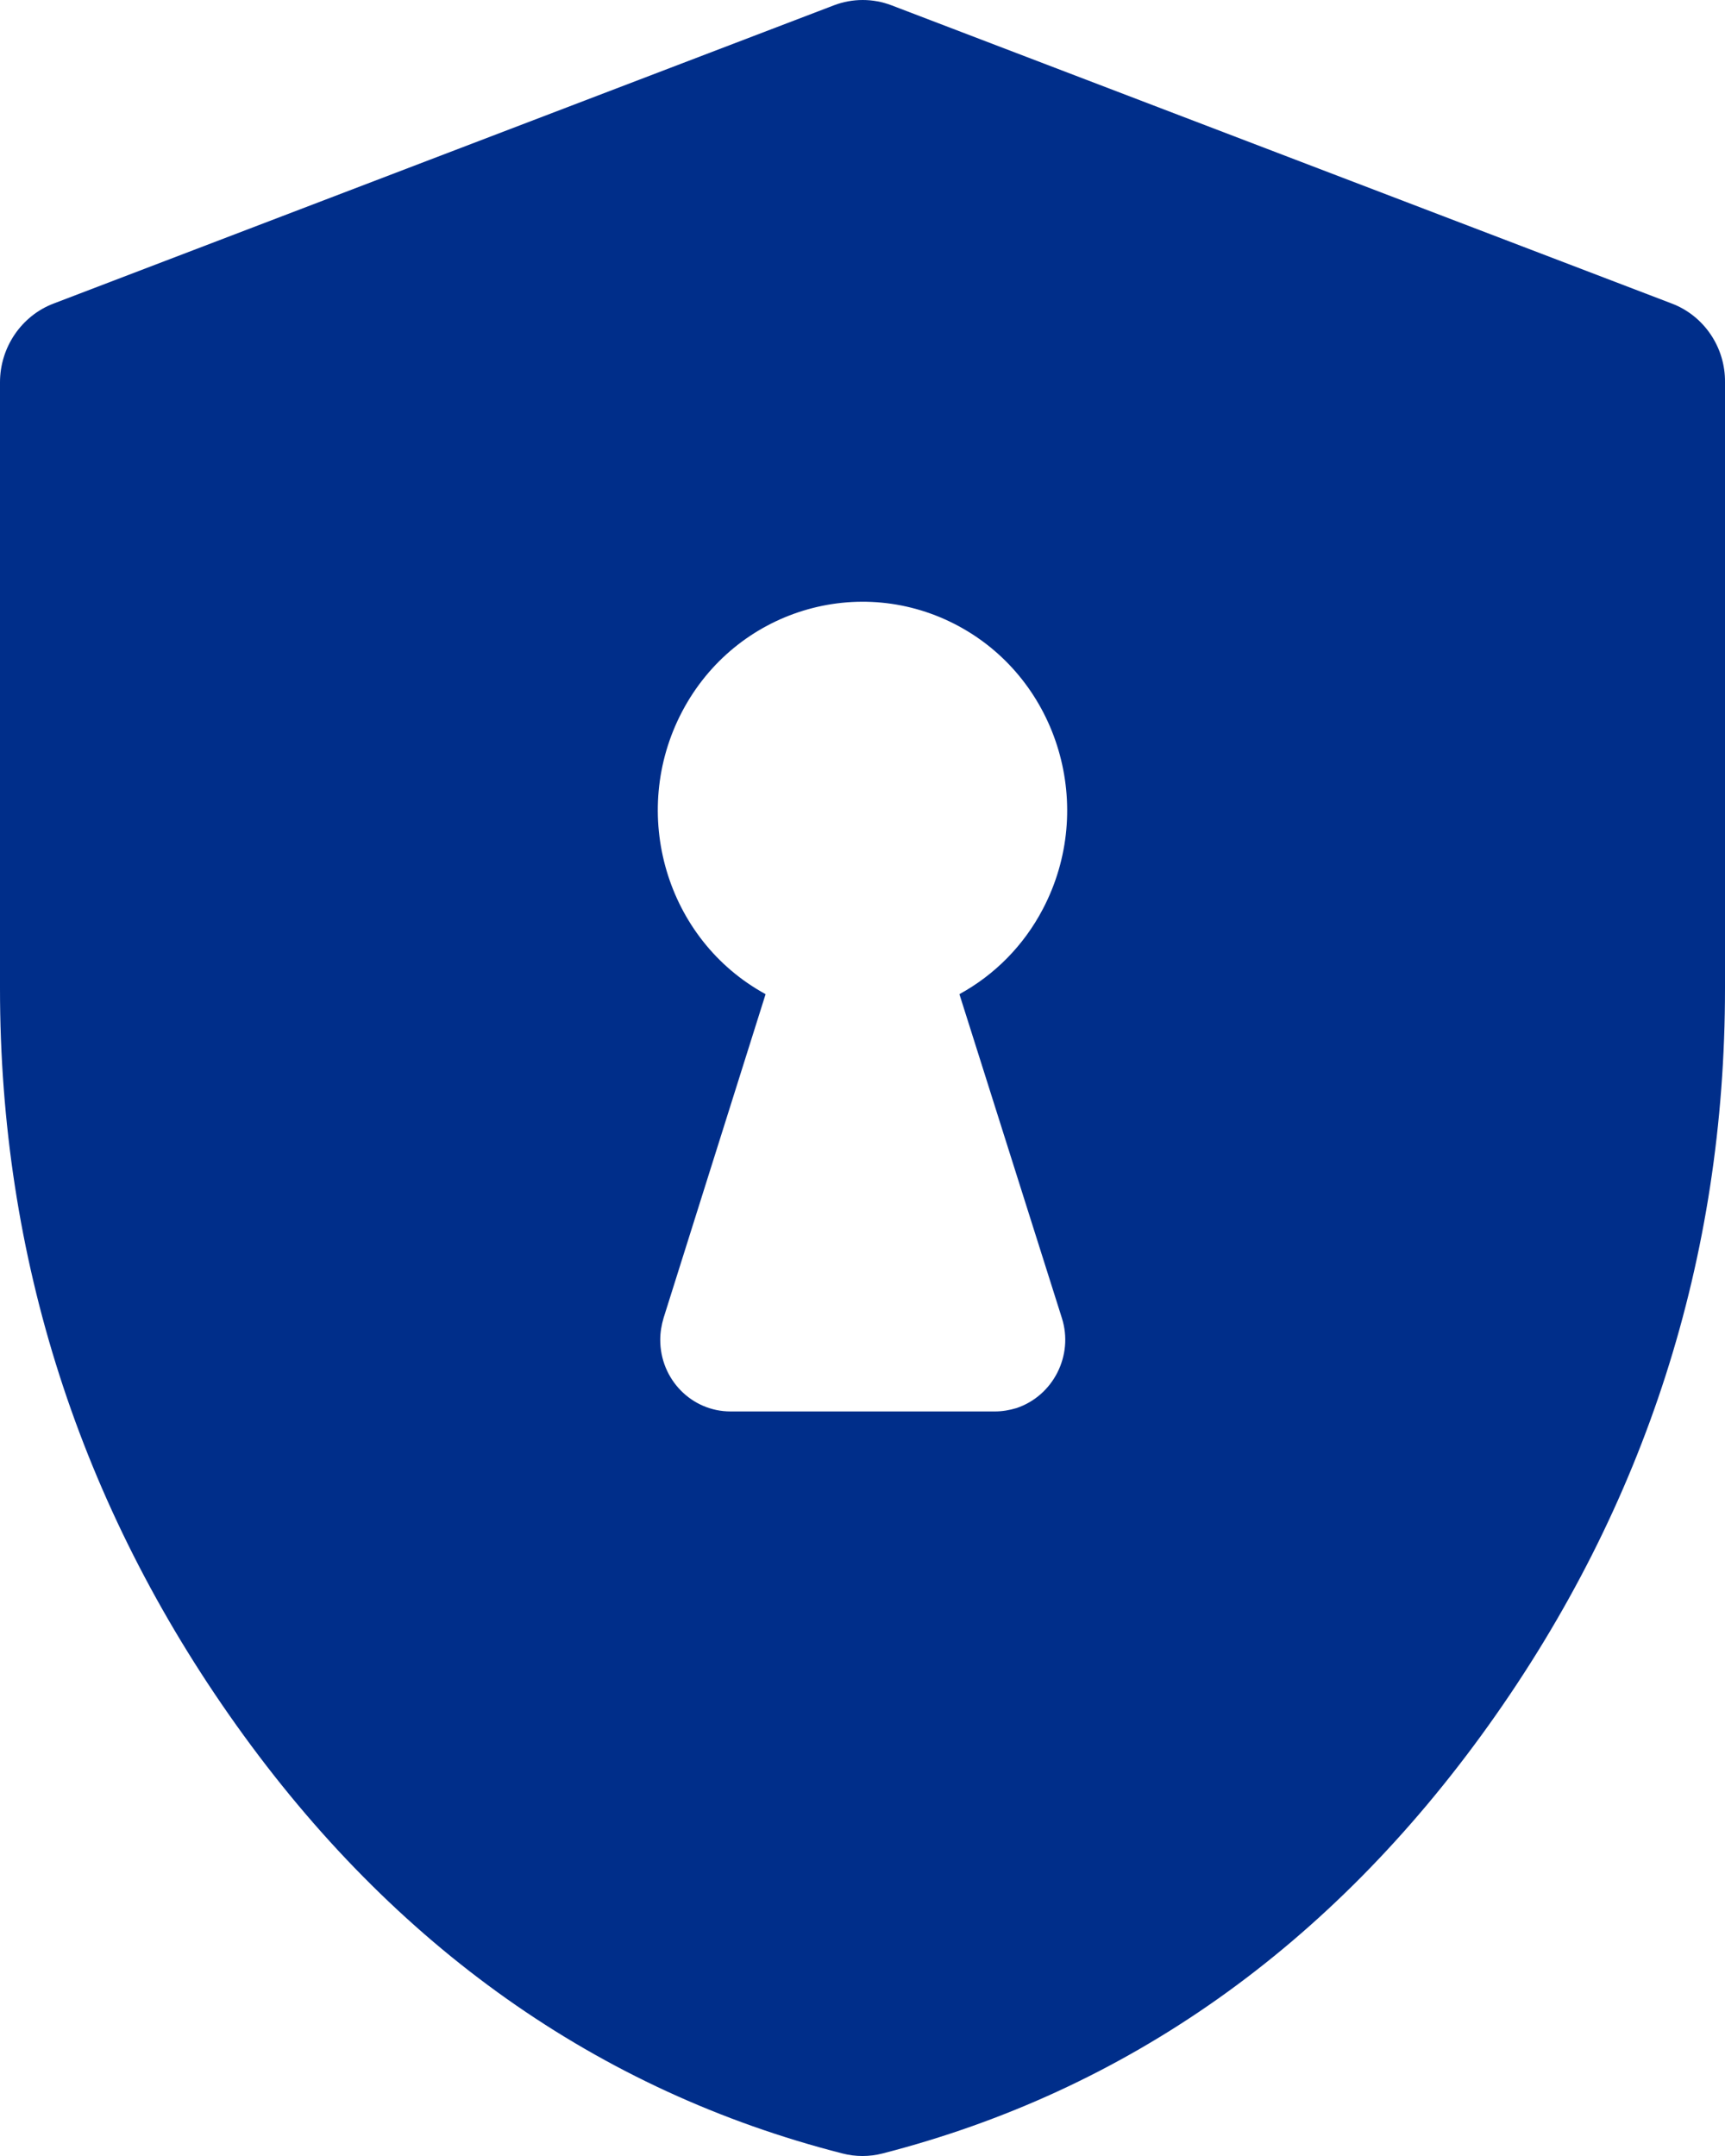
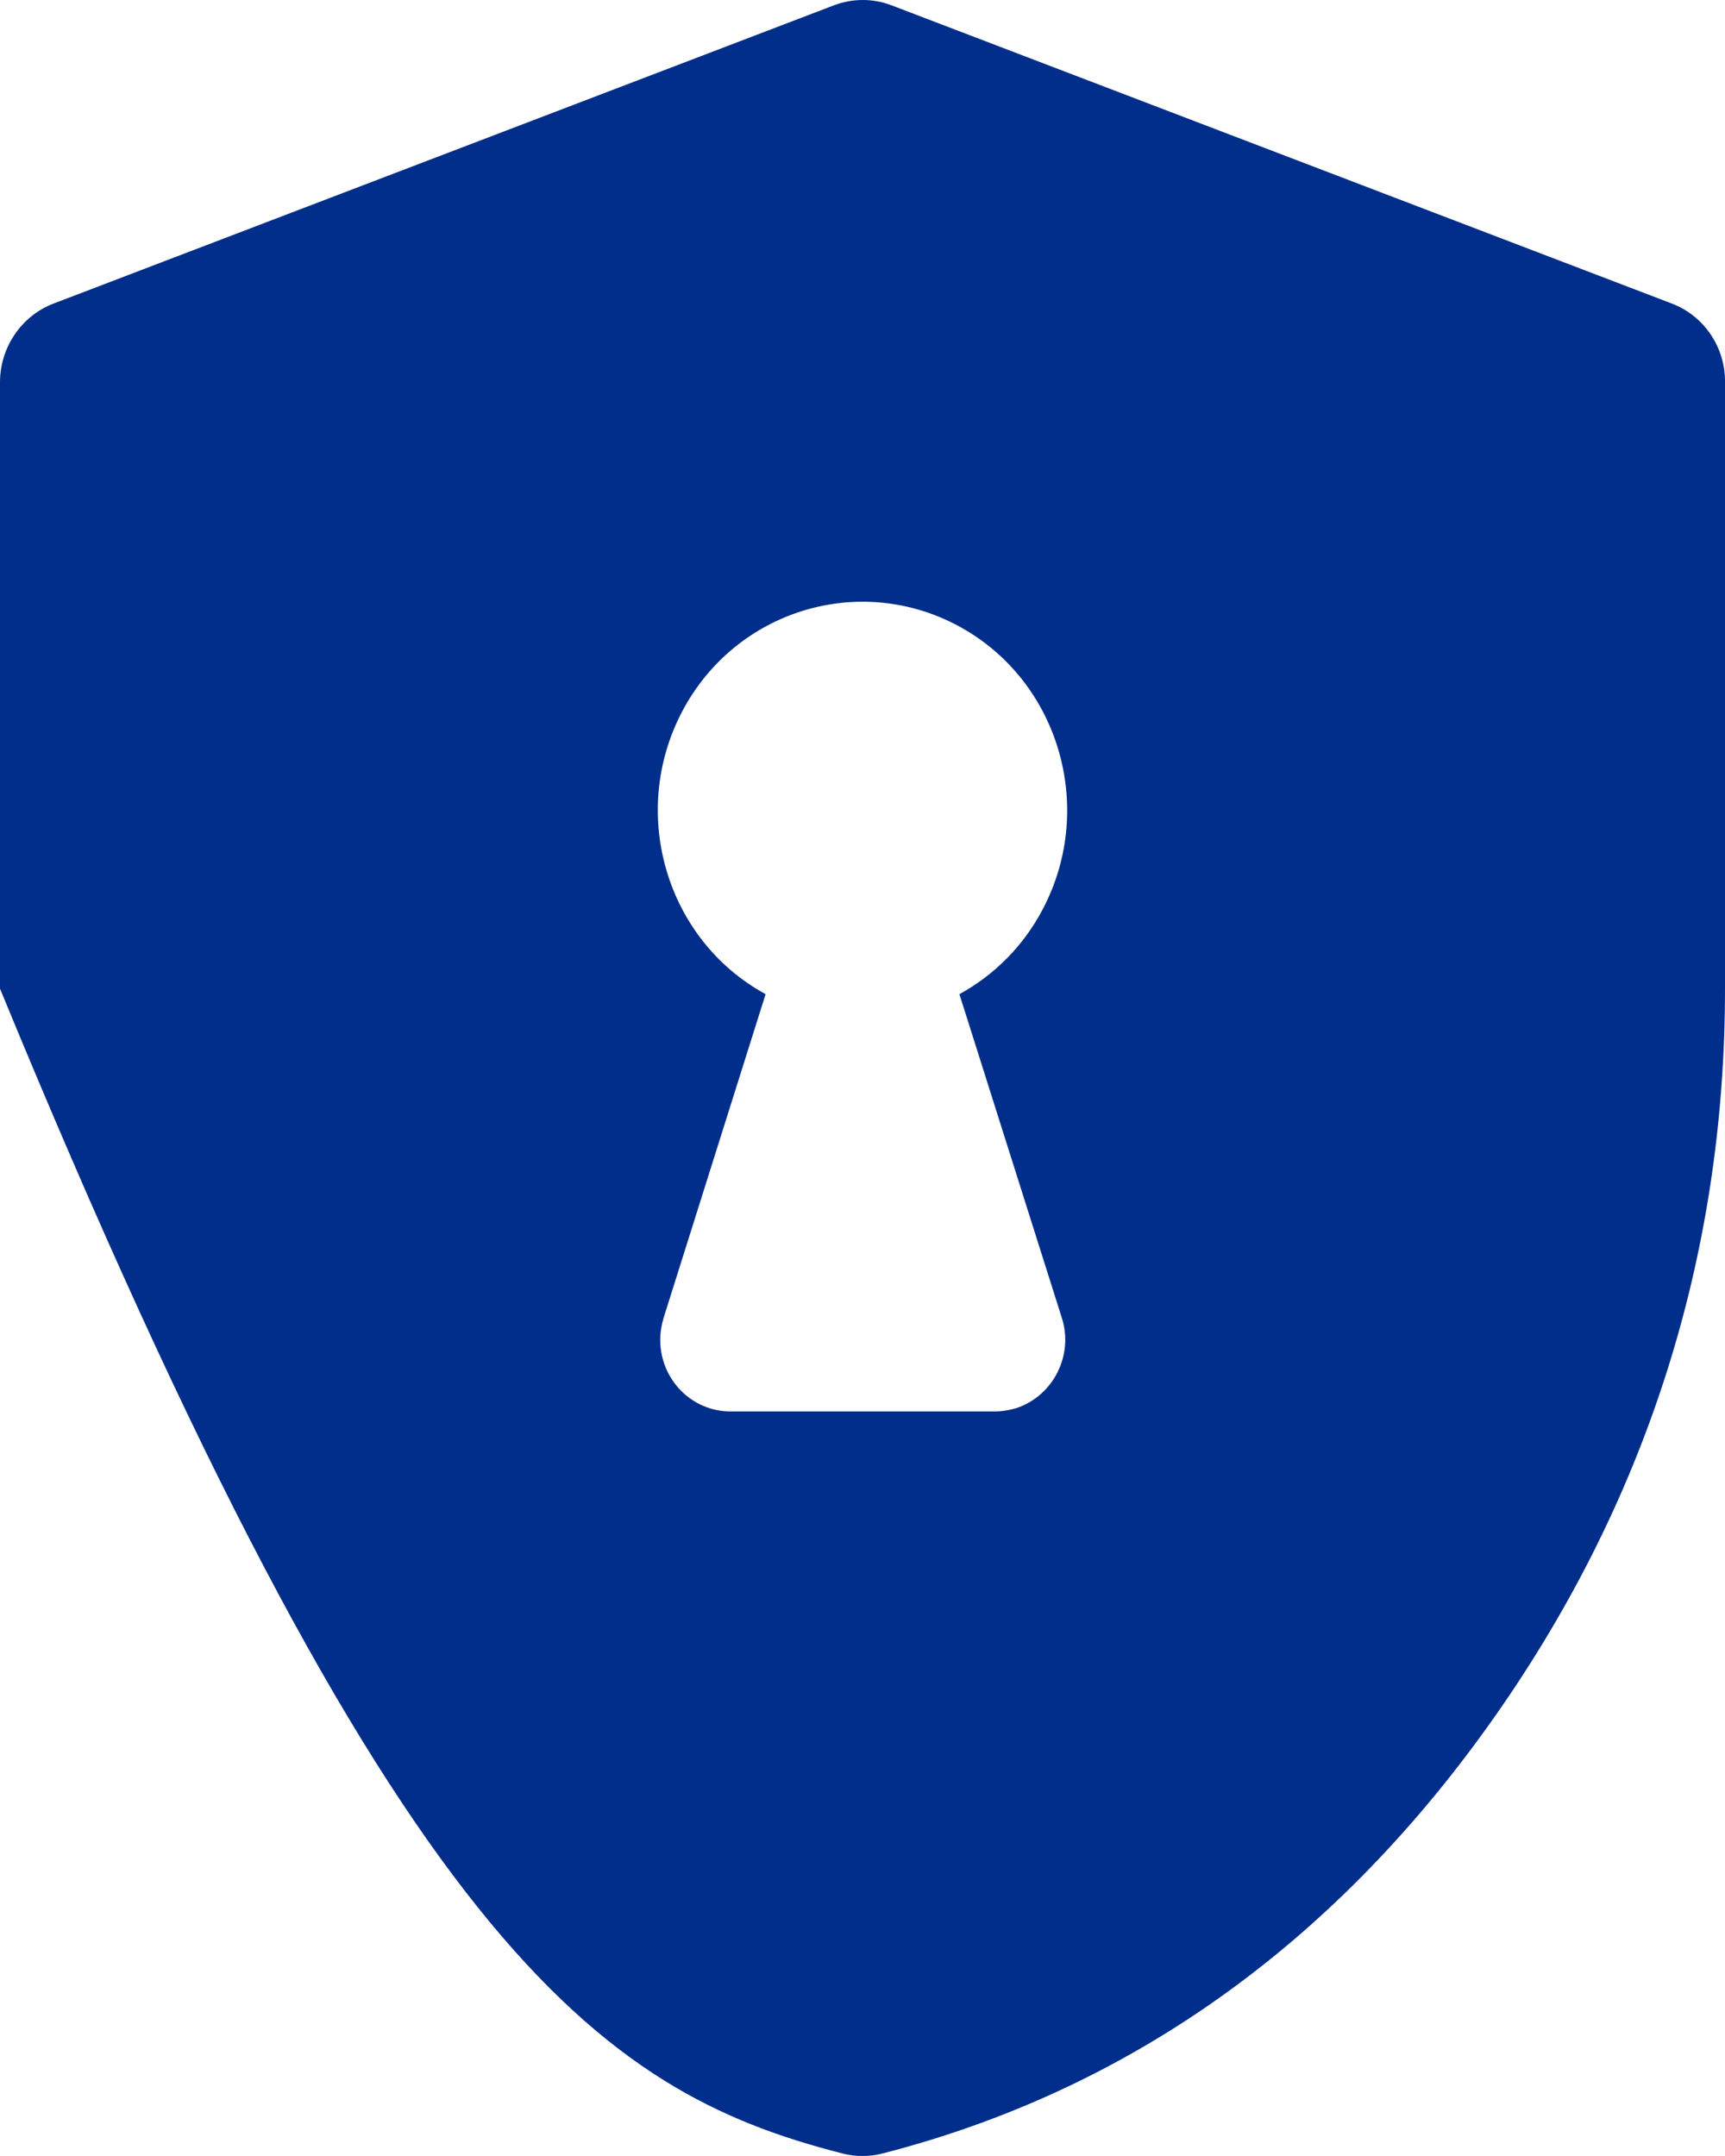
<svg xmlns="http://www.w3.org/2000/svg" width="28" height="35" viewBox="0 0 28 35" fill="none">
-   <path d="M27.135 4.927L14.473 0.087C14.171 -0.029 13.836 -0.029 13.534 0.087L0.872 4.927C0.349 5.125 0 5.638 0 6.206V16.05C0 20.411 1.294 24.438 3.836 28.006C6.398 31.602 9.711 33.947 13.675 34.959C13.889 35.014 14.111 35.014 14.325 34.959C18.289 33.94 21.595 31.602 24.164 28.006C26.712 24.438 28 20.411 28 16.05V6.206C28.007 5.638 27.658 5.125 27.135 4.927ZM17.236 21.396C17.43 22.004 17.095 22.66 16.498 22.859C16.384 22.893 16.27 22.913 16.149 22.913H11.857C11.227 22.913 10.717 22.394 10.717 21.751C10.717 21.628 10.737 21.512 10.771 21.396L12.427 16.139C10.811 15.257 10.207 13.199 11.072 11.552C11.938 9.904 13.956 9.289 15.573 10.171C17.189 11.053 17.793 13.11 16.927 14.758C16.619 15.346 16.149 15.824 15.573 16.139L17.236 21.396Z" fill="#002E8A" />
+   <path d="M27.135 4.927L14.473 0.087C14.171 -0.029 13.836 -0.029 13.534 0.087L0.872 4.927C0.349 5.125 0 5.638 0 6.206V16.05C6.398 31.602 9.711 33.947 13.675 34.959C13.889 35.014 14.111 35.014 14.325 34.959C18.289 33.94 21.595 31.602 24.164 28.006C26.712 24.438 28 20.411 28 16.05V6.206C28.007 5.638 27.658 5.125 27.135 4.927ZM17.236 21.396C17.43 22.004 17.095 22.66 16.498 22.859C16.384 22.893 16.27 22.913 16.149 22.913H11.857C11.227 22.913 10.717 22.394 10.717 21.751C10.717 21.628 10.737 21.512 10.771 21.396L12.427 16.139C10.811 15.257 10.207 13.199 11.072 11.552C11.938 9.904 13.956 9.289 15.573 10.171C17.189 11.053 17.793 13.11 16.927 14.758C16.619 15.346 16.149 15.824 15.573 16.139L17.236 21.396Z" fill="#002E8A" />
</svg>